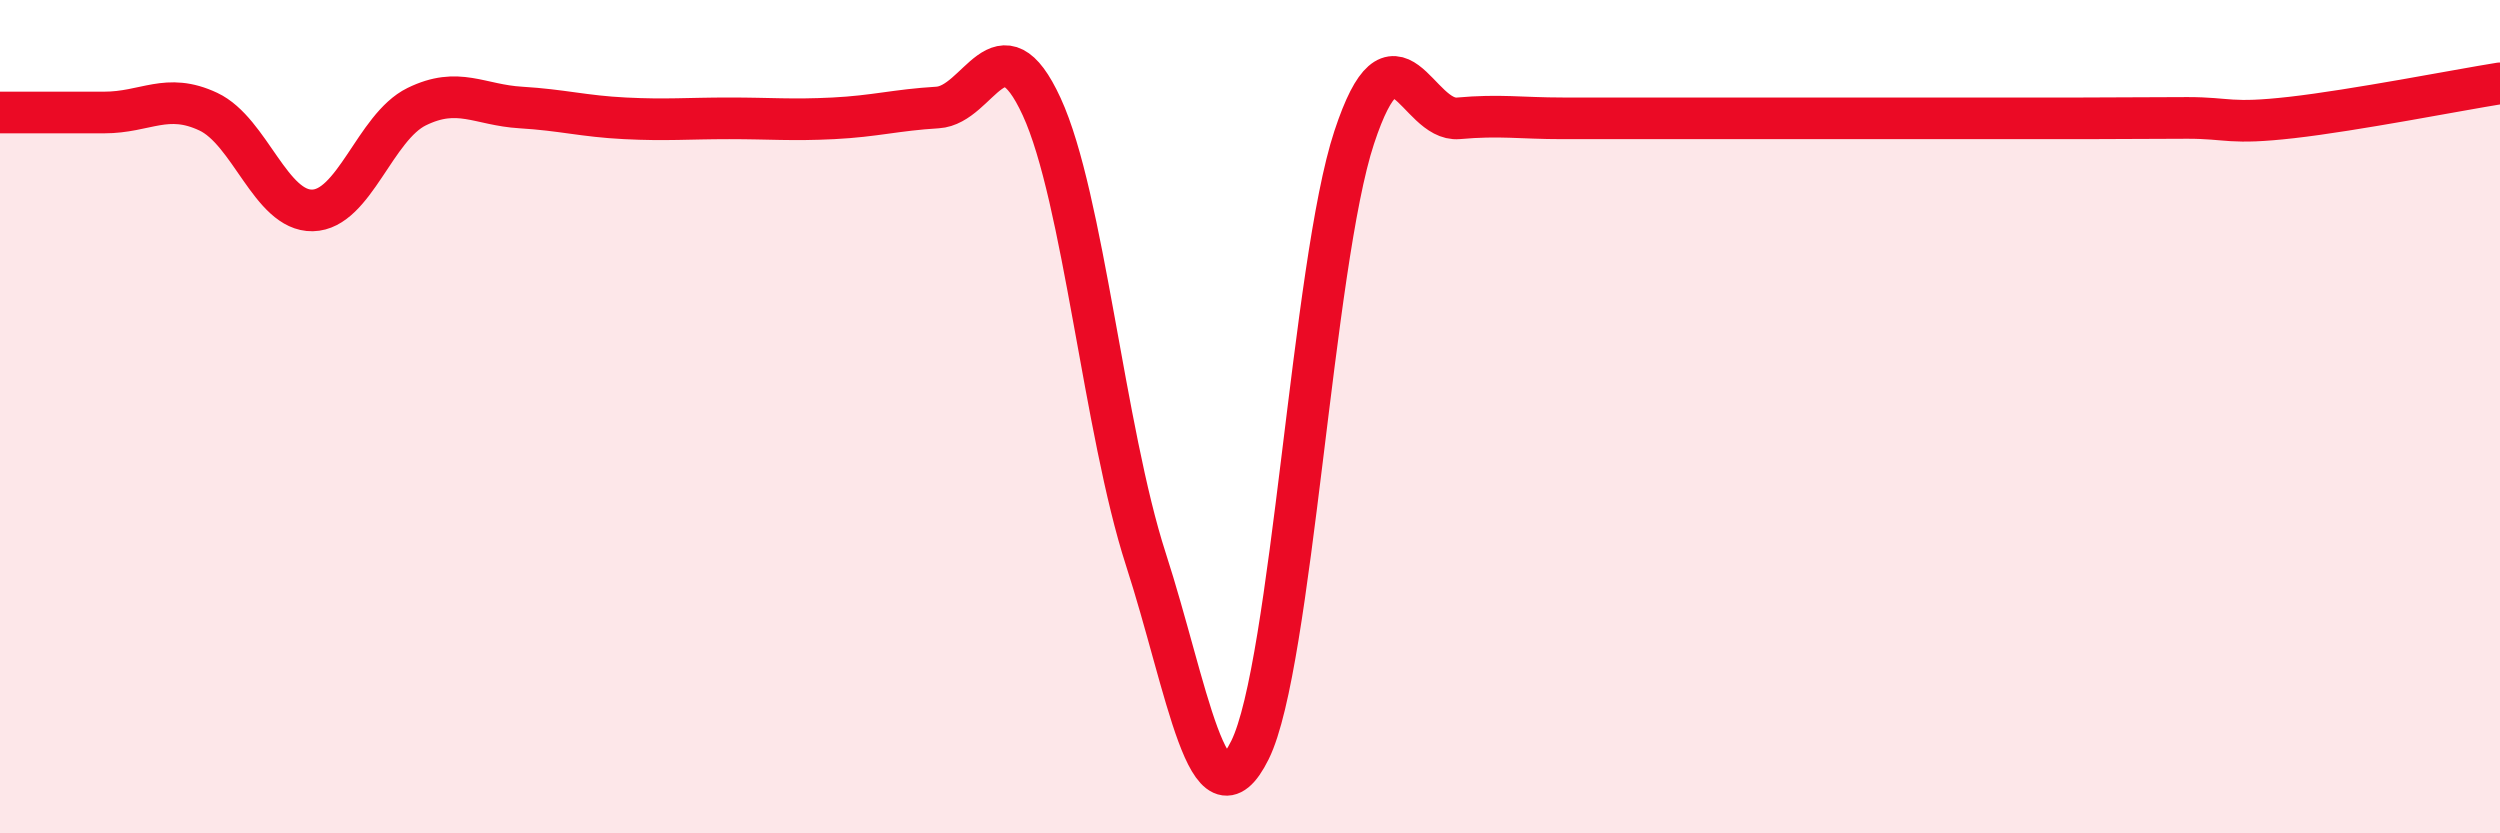
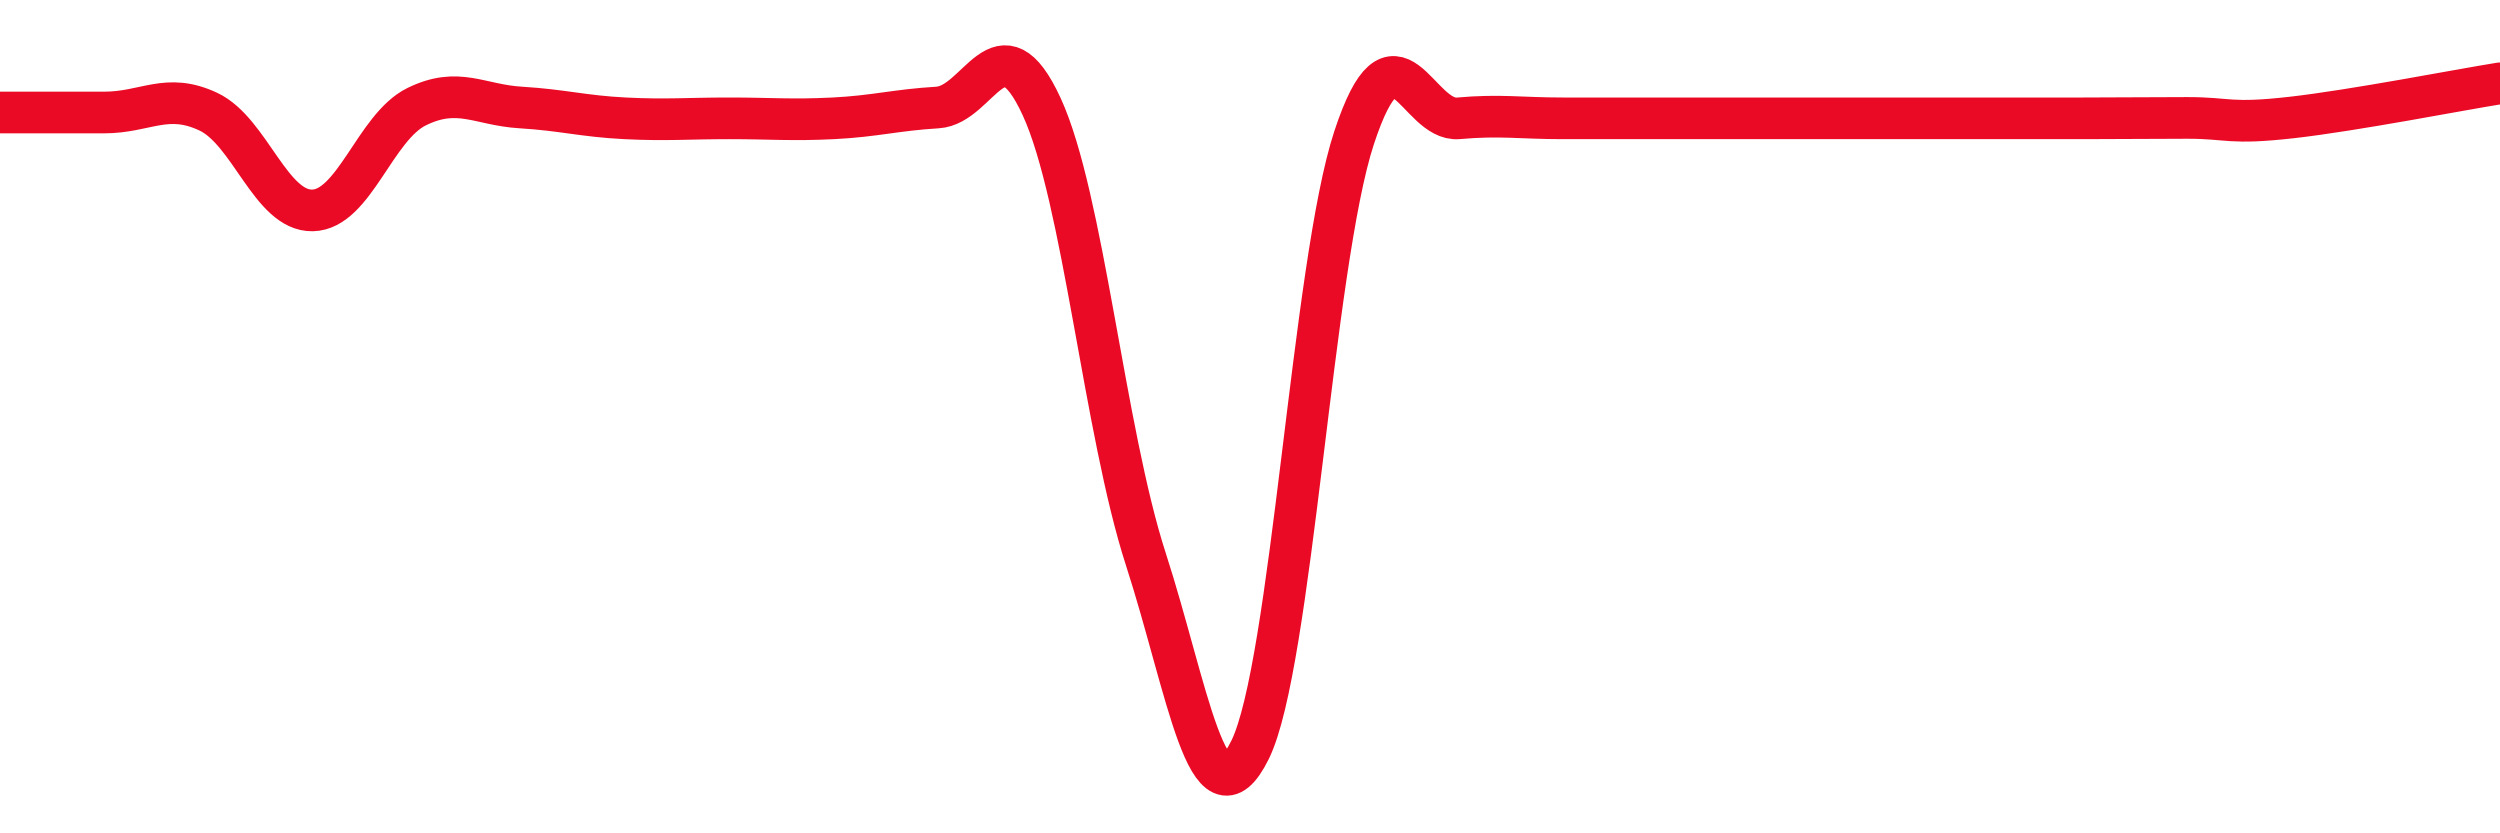
<svg xmlns="http://www.w3.org/2000/svg" width="60" height="20" viewBox="0 0 60 20">
-   <path d="M 0,2.7 C 0.5,2.7 1.5,2.7 2.5,2.7 C 3.5,2.7 4,2.21 5,2.68 C 6,3.15 6.5,5.07 7.5,5.05 C 8.5,5.03 9,3.05 10,2.56 C 11,2.07 11.5,2.52 12.5,2.58 C 13.5,2.64 14,2.79 15,2.84 C 16,2.89 16.5,2.84 17.5,2.84 C 18.5,2.84 19,2.89 20,2.84 C 21,2.79 21.5,2.64 22.5,2.58 C 23.5,2.52 24,0.39 25,2.56 C 26,4.73 26.5,10.33 27.5,13.42 C 28.5,16.51 29,20.02 30,18 C 31,15.98 31.5,6.33 32.5,3.3 C 33.5,0.27 34,2.93 35,2.84 C 36,2.75 36.5,2.84 37.5,2.84 C 38.5,2.84 39,2.84 40,2.84 C 41,2.84 41.5,2.84 42.5,2.84 C 43.5,2.84 44,2.84 45,2.84 C 46,2.84 46.5,2.84 47.5,2.84 C 48.5,2.84 49,2.84 50,2.84 C 51,2.84 51.5,2.83 52.5,2.83 C 53.5,2.83 53.5,2.99 55,2.82 C 56.5,2.65 59,2.16 60,2L60 20L0 20Z" fill="#EB0A25" opacity="0.1" stroke-linecap="round" stroke-linejoin="round" />
-   <path d="M 0,2.7 C 0.5,2.7 1.5,2.7 2.5,2.7 C 3.5,2.7 4,2.21 5,2.68 C 6,3.15 6.5,5.07 7.5,5.05 C 8.5,5.03 9,3.05 10,2.56 C 11,2.07 11.5,2.52 12.5,2.58 C 13.5,2.64 14,2.79 15,2.84 C 16,2.89 16.5,2.84 17.5,2.84 C 18.5,2.84 19,2.89 20,2.84 C 21,2.79 21.5,2.64 22.5,2.58 C 23.5,2.52 24,0.39 25,2.56 C 26,4.73 26.5,10.33 27.5,13.42 C 28.5,16.51 29,20.02 30,18 C 31,15.98 31.5,6.33 32.5,3.3 C 33.5,0.27 34,2.93 35,2.84 C 36,2.75 36.5,2.84 37.5,2.84 C 38.5,2.84 39,2.84 40,2.84 C 41,2.84 41.5,2.84 42.5,2.84 C 43.5,2.84 44,2.84 45,2.84 C 46,2.84 46.5,2.84 47.5,2.84 C 48.5,2.84 49,2.84 50,2.84 C 51,2.84 51.5,2.83 52.5,2.83 C 53.5,2.83 53.5,2.99 55,2.82 C 56.5,2.65 59,2.16 60,2" stroke="#EB0A25" stroke-width="1" fill="none" stroke-linecap="round" stroke-linejoin="round" />
+   <path d="M 0,2.7 C 0.5,2.7 1.5,2.7 2.5,2.7 C 3.5,2.7 4,2.21 5,2.68 C 6,3.15 6.5,5.07 7.5,5.05 C 8.5,5.03 9,3.05 10,2.56 C 11,2.07 11.5,2.52 12.5,2.58 C 13.5,2.64 14,2.79 15,2.84 C 16,2.89 16.5,2.84 17.5,2.84 C 18.5,2.84 19,2.89 20,2.84 C 21,2.79 21.5,2.64 22.5,2.58 C 23.5,2.52 24,0.39 25,2.56 C 26,4.73 26.5,10.33 27.5,13.42 C 28.5,16.51 29,20.02 30,18 C 31,15.98 31.5,6.33 32.5,3.3 C 33.5,0.27 34,2.93 35,2.84 C 36,2.75 36.5,2.84 37.5,2.84 C 38.5,2.84 39,2.84 40,2.84 C 43.5,2.84 44,2.84 45,2.84 C 46,2.84 46.5,2.84 47.5,2.84 C 48.5,2.84 49,2.84 50,2.84 C 51,2.84 51.5,2.83 52.5,2.83 C 53.5,2.83 53.5,2.99 55,2.82 C 56.5,2.65 59,2.16 60,2" stroke="#EB0A25" stroke-width="1" fill="none" stroke-linecap="round" stroke-linejoin="round" />
</svg>